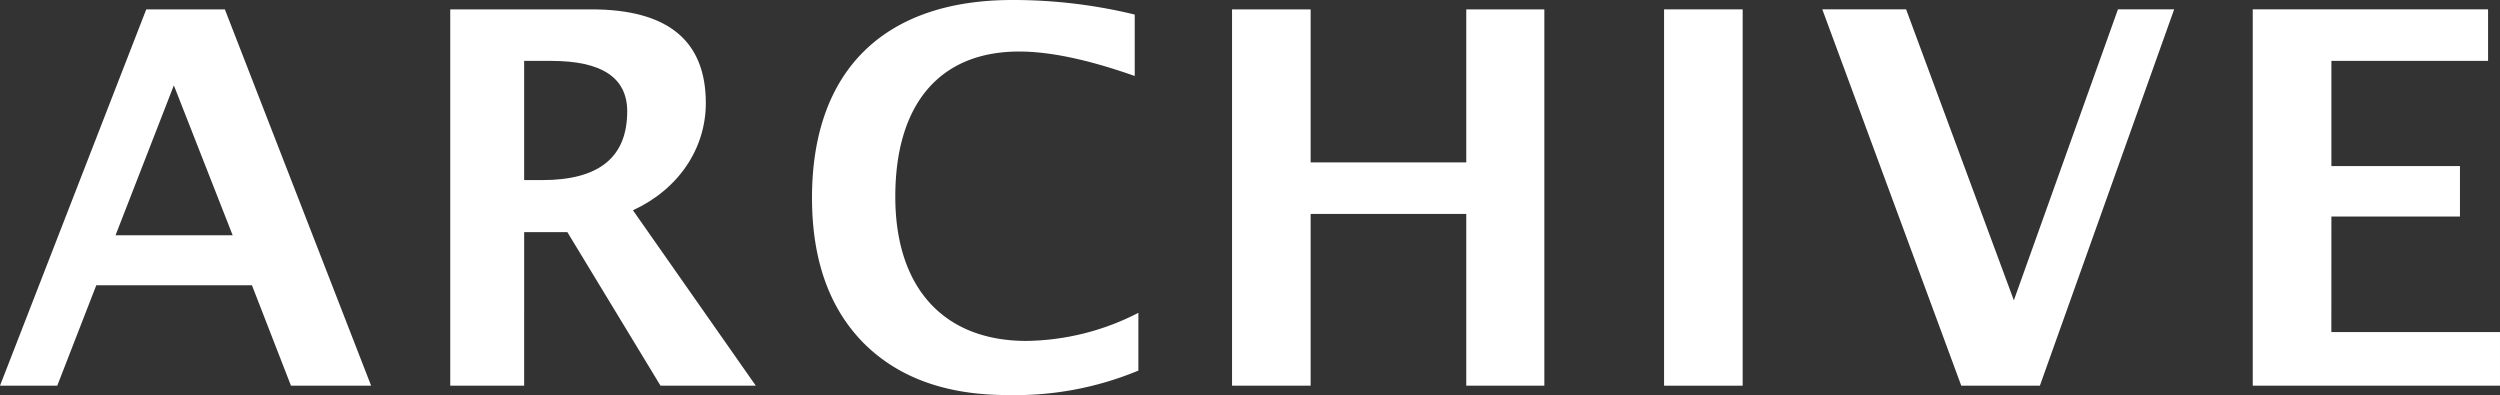
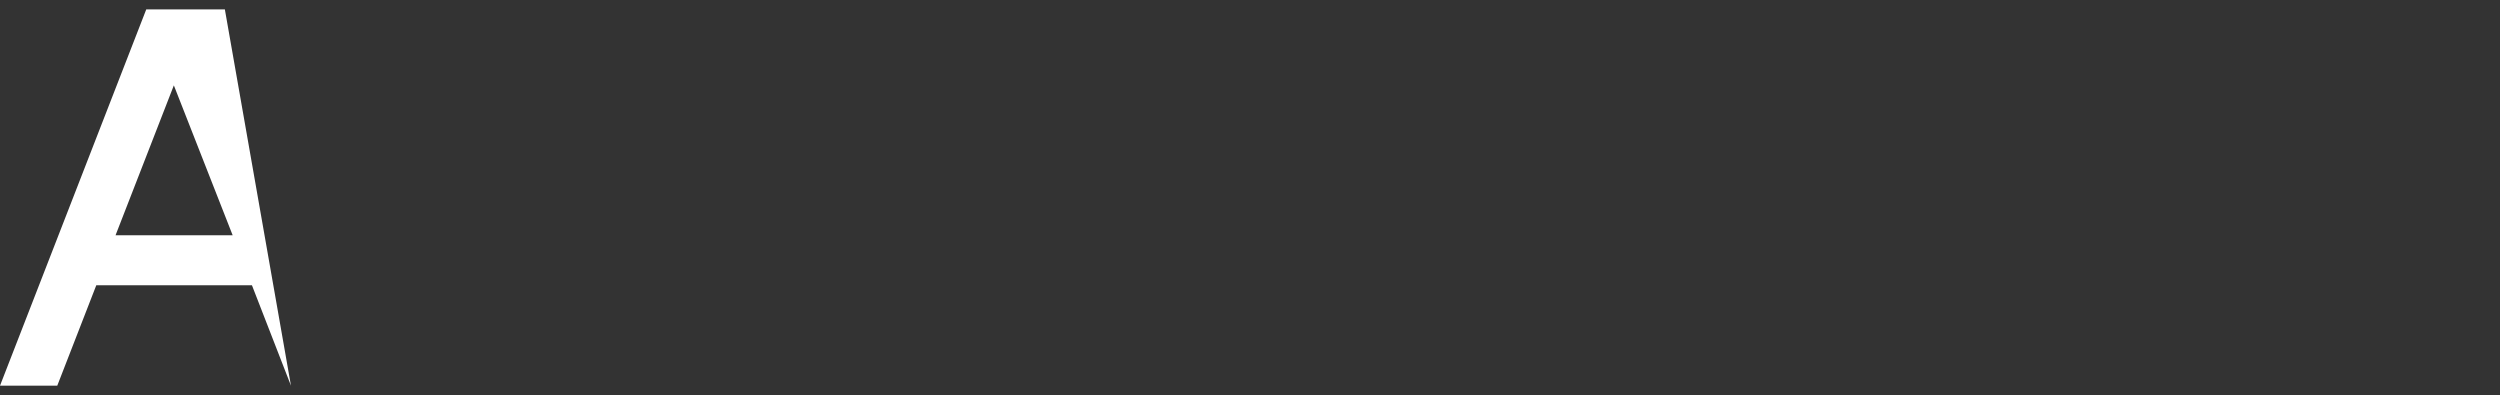
<svg xmlns="http://www.w3.org/2000/svg" width="288.175" height="45.538" viewBox="0 0 288.175 45.538">
  <rect x="0" y="0" width="288.175" height="45.538" fill="#333333" stroke="none" />
  <defs>
    <clipPath id="a">
-       <rect width="288.175" height="45.538" transform="translate(0 0)" fill="none" />
-     </clipPath>
+       </clipPath>
  </defs>
  <g transform="translate(0 0)">
-     <path d="M20.04,9.84l6.779,17.279h-13.5ZM16.86,1.08,0,44.458H6.6l4.5-11.579H29.04l4.5,11.579h9.239L25.919,1.08Z" fill="#fff" />
+     <path d="M20.04,9.84l6.779,17.279h-13.5ZM16.86,1.08,0,44.458H6.6l4.5-11.579H29.04l4.5,11.579L25.919,1.08Z" fill="#fff" />
    <g clip-path="url(#a)">
      <path d="M60.419,44.458H51.9V1.08h16.26c8.819,0,13.2,3.6,13.2,10.8,0,5.279-3.18,9.959-8.4,12.359l14.16,20.219H76.138L65.4,26.759h-4.98Zm2.1-23.7c6.539,0,9.779-2.64,9.779-7.919,0-3.9-2.939-5.82-8.759-5.82h-3.12V20.759Z" fill="#fff" />
-       <path d="M130.8,8.759c-5.28-1.86-9.72-2.82-13.319-2.82-9.12,0-14.28,6-14.28,16.739,0,10.5,5.579,16.62,15.12,16.62a28.9,28.9,0,0,0,12.9-3.24v6.66a37.061,37.061,0,0,1-15.06,2.82c-7.079,0-12.6-1.98-16.619-6Q93.6,33.508,93.6,22.8C93.6,8.159,101.878,0,116.7,0a59.26,59.26,0,0,1,14.1,1.679Z" fill="#fff" />
      <path d="M151.077,44.458h-9.06V1.08h9.06V18.719h17.939V1.08h9V44.458h-9v-19.8H151.077Z" fill="#fff" />
      <rect width="9.06" height="43.378" transform="translate(191.817 1.08)" fill="#fff" />
      <path d="M232.136,34.618l12-33.539h6.479L235.136,44.458h-9.06L210.057,1.079h9.66Z" fill="#fff" />
      <path d="M268.735,38.278h19.439v6.18h-28.5V1.079H286.8v5.94h-18.06v12.12h14.82v5.82h-14.82Z" fill="#fff" />
    </g>
  </g>
</svg>